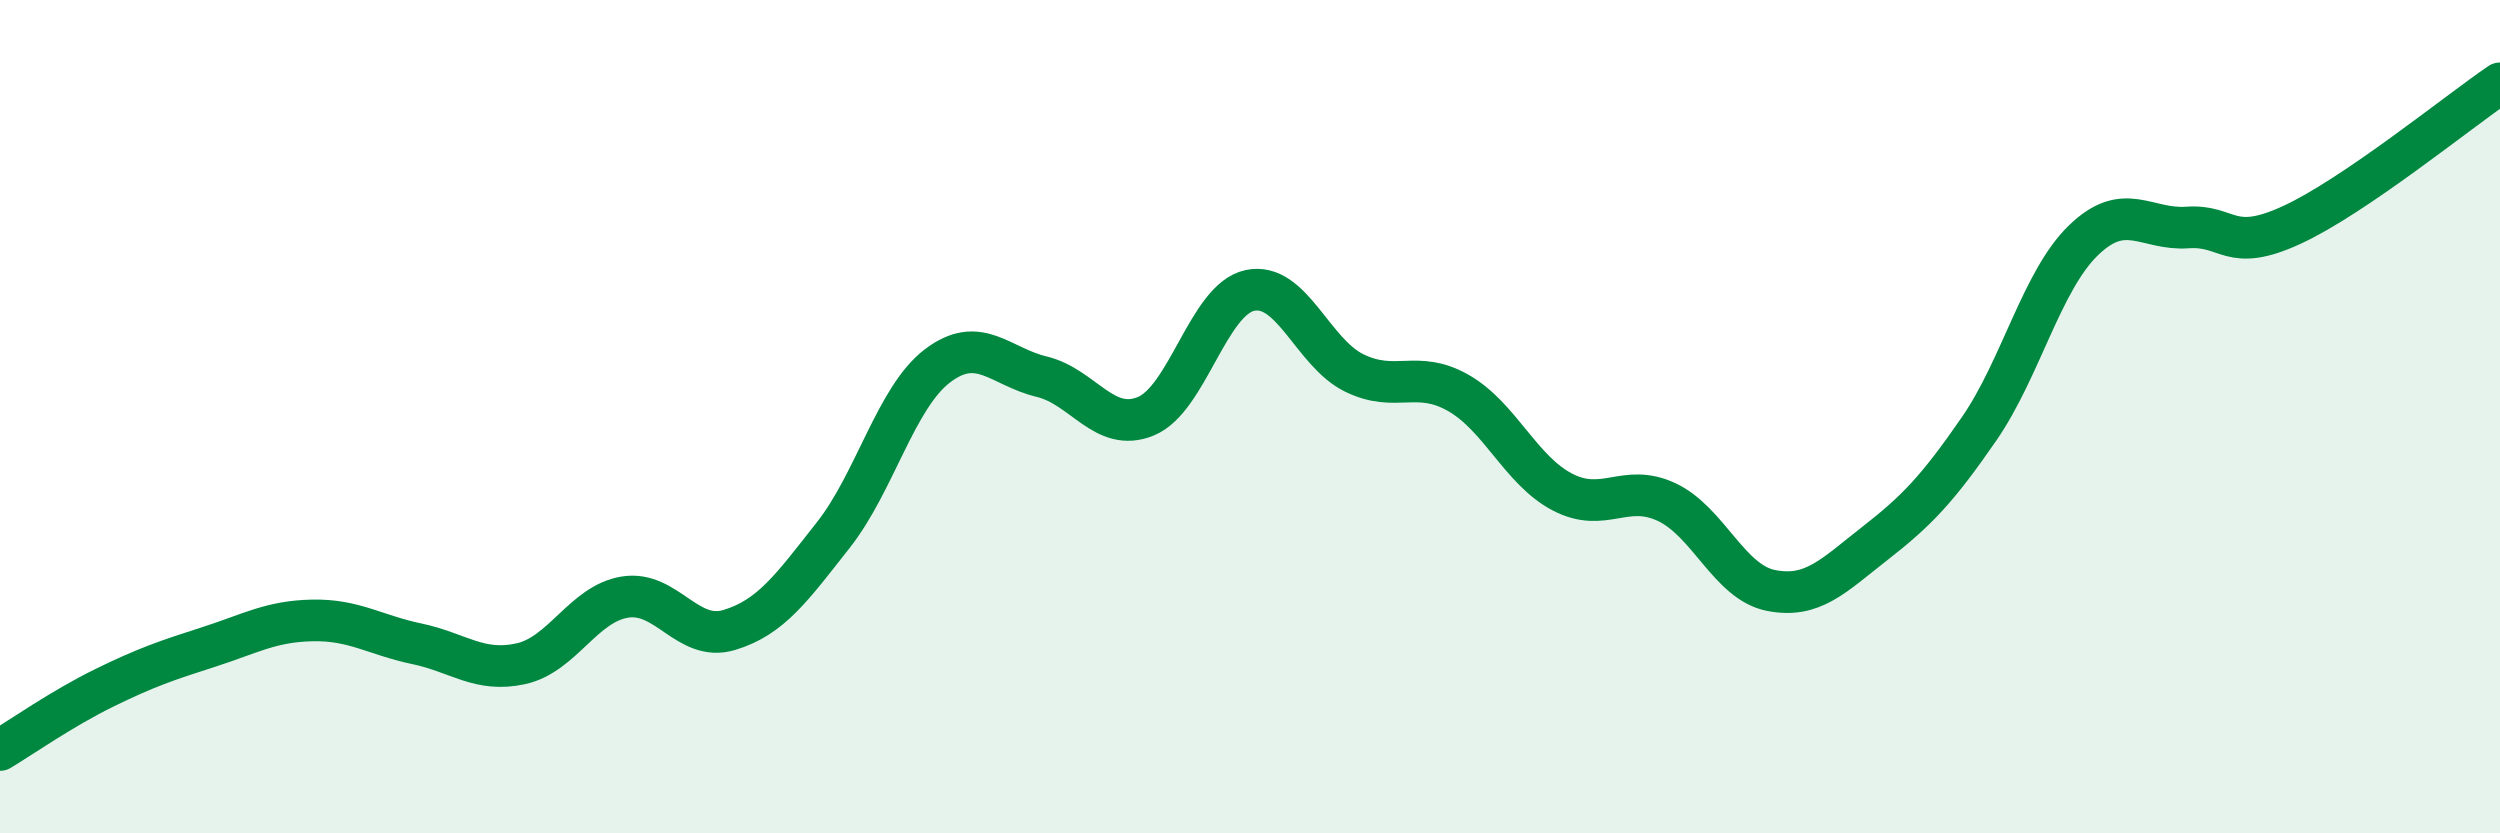
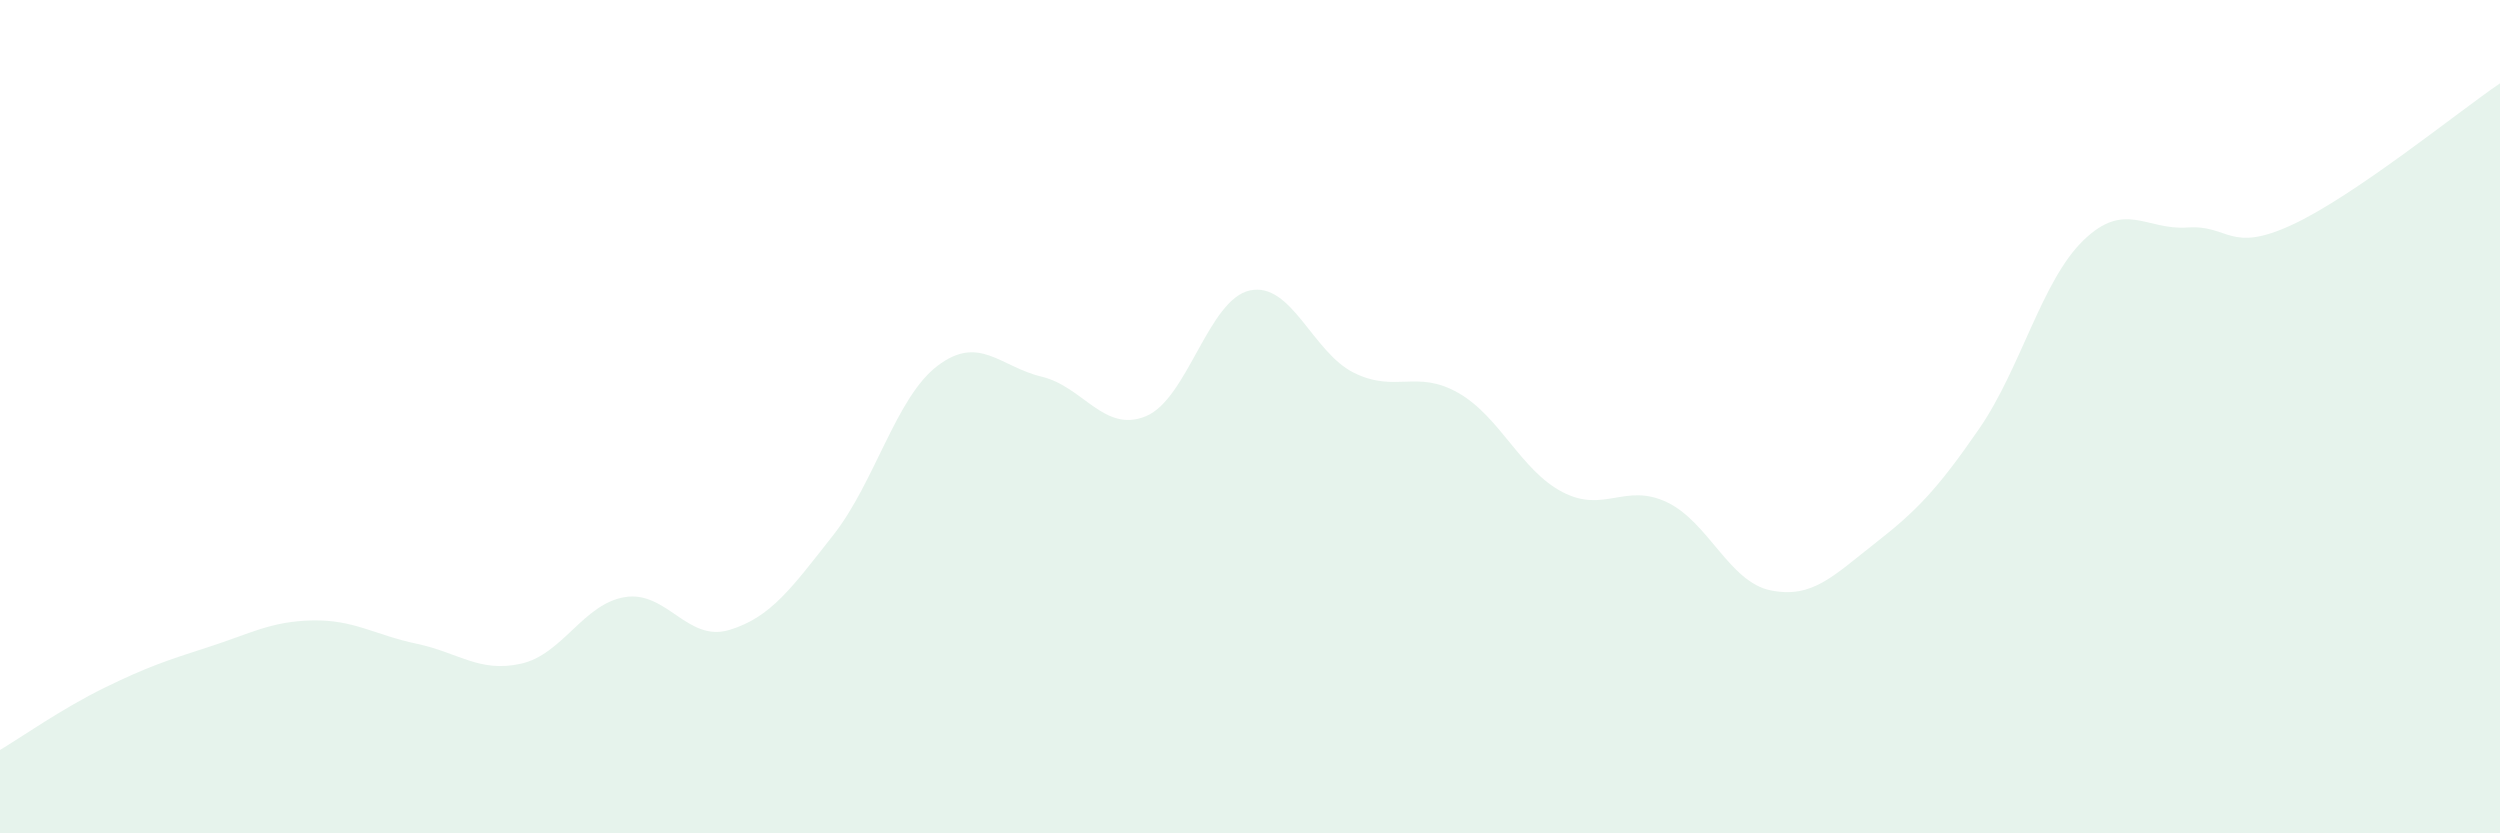
<svg xmlns="http://www.w3.org/2000/svg" width="60" height="20" viewBox="0 0 60 20">
  <path d="M 0,18 C 0.5,17.7 1.5,17 2.5,16.51 C 3.5,16.02 4,15.85 5,15.53 C 6,15.21 6.5,14.91 7.5,14.89 C 8.5,14.87 9,15.24 10,15.45 C 11,15.66 11.5,16.15 12.5,15.93 C 13.5,15.71 14,14.49 15,14.33 C 16,14.17 16.5,15.42 17.5,15.12 C 18.5,14.82 19,14.11 20,12.84 C 21,11.57 21.5,9.54 22.5,8.78 C 23.5,8.02 24,8.8 25,9.04 C 26,9.28 26.5,10.4 27.5,9.99 C 28.5,9.58 29,7.18 30,6.97 C 31,6.76 31.5,8.46 32.5,8.95 C 33.5,9.44 34,8.86 35,9.43 C 36,10 36.5,11.29 37.5,11.81 C 38.5,12.33 39,11.58 40,12.05 C 41,12.52 41.5,13.97 42.5,14.17 C 43.5,14.37 44,13.82 45,13.04 C 46,12.26 46.5,11.74 47.5,10.29 C 48.5,8.84 49,6.74 50,5.77 C 51,4.8 51.5,5.53 52.5,5.46 C 53.5,5.39 53.5,6.09 55,5.4 C 56.5,4.71 59,2.68 60,2L60 20L0 20Z" fill="#008740" opacity="0.1" stroke-linecap="round" stroke-linejoin="round" />
-   <path d="M 0,18 C 0.5,17.7 1.5,17 2.5,16.51 C 3.5,16.02 4,15.85 5,15.53 C 6,15.21 6.5,14.91 7.5,14.89 C 8.5,14.87 9,15.24 10,15.45 C 11,15.66 11.5,16.15 12.5,15.93 C 13.5,15.71 14,14.49 15,14.33 C 16,14.17 16.5,15.42 17.5,15.12 C 18.5,14.82 19,14.11 20,12.84 C 21,11.57 21.5,9.54 22.5,8.78 C 23.5,8.02 24,8.8 25,9.04 C 26,9.28 26.5,10.4 27.5,9.99 C 28.5,9.58 29,7.18 30,6.97 C 31,6.76 31.5,8.46 32.5,8.95 C 33.5,9.44 34,8.86 35,9.43 C 36,10 36.5,11.29 37.5,11.81 C 38.5,12.33 39,11.58 40,12.05 C 41,12.52 41.5,13.97 42.5,14.17 C 43.5,14.37 44,13.82 45,13.04 C 46,12.26 46.5,11.74 47.5,10.29 C 48.5,8.84 49,6.74 50,5.77 C 51,4.8 51.5,5.53 52.5,5.46 C 53.5,5.39 53.5,6.09 55,5.4 C 56.5,4.71 59,2.68 60,2" stroke="#008740" stroke-width="1" fill="none" stroke-linecap="round" stroke-linejoin="round" />
</svg>